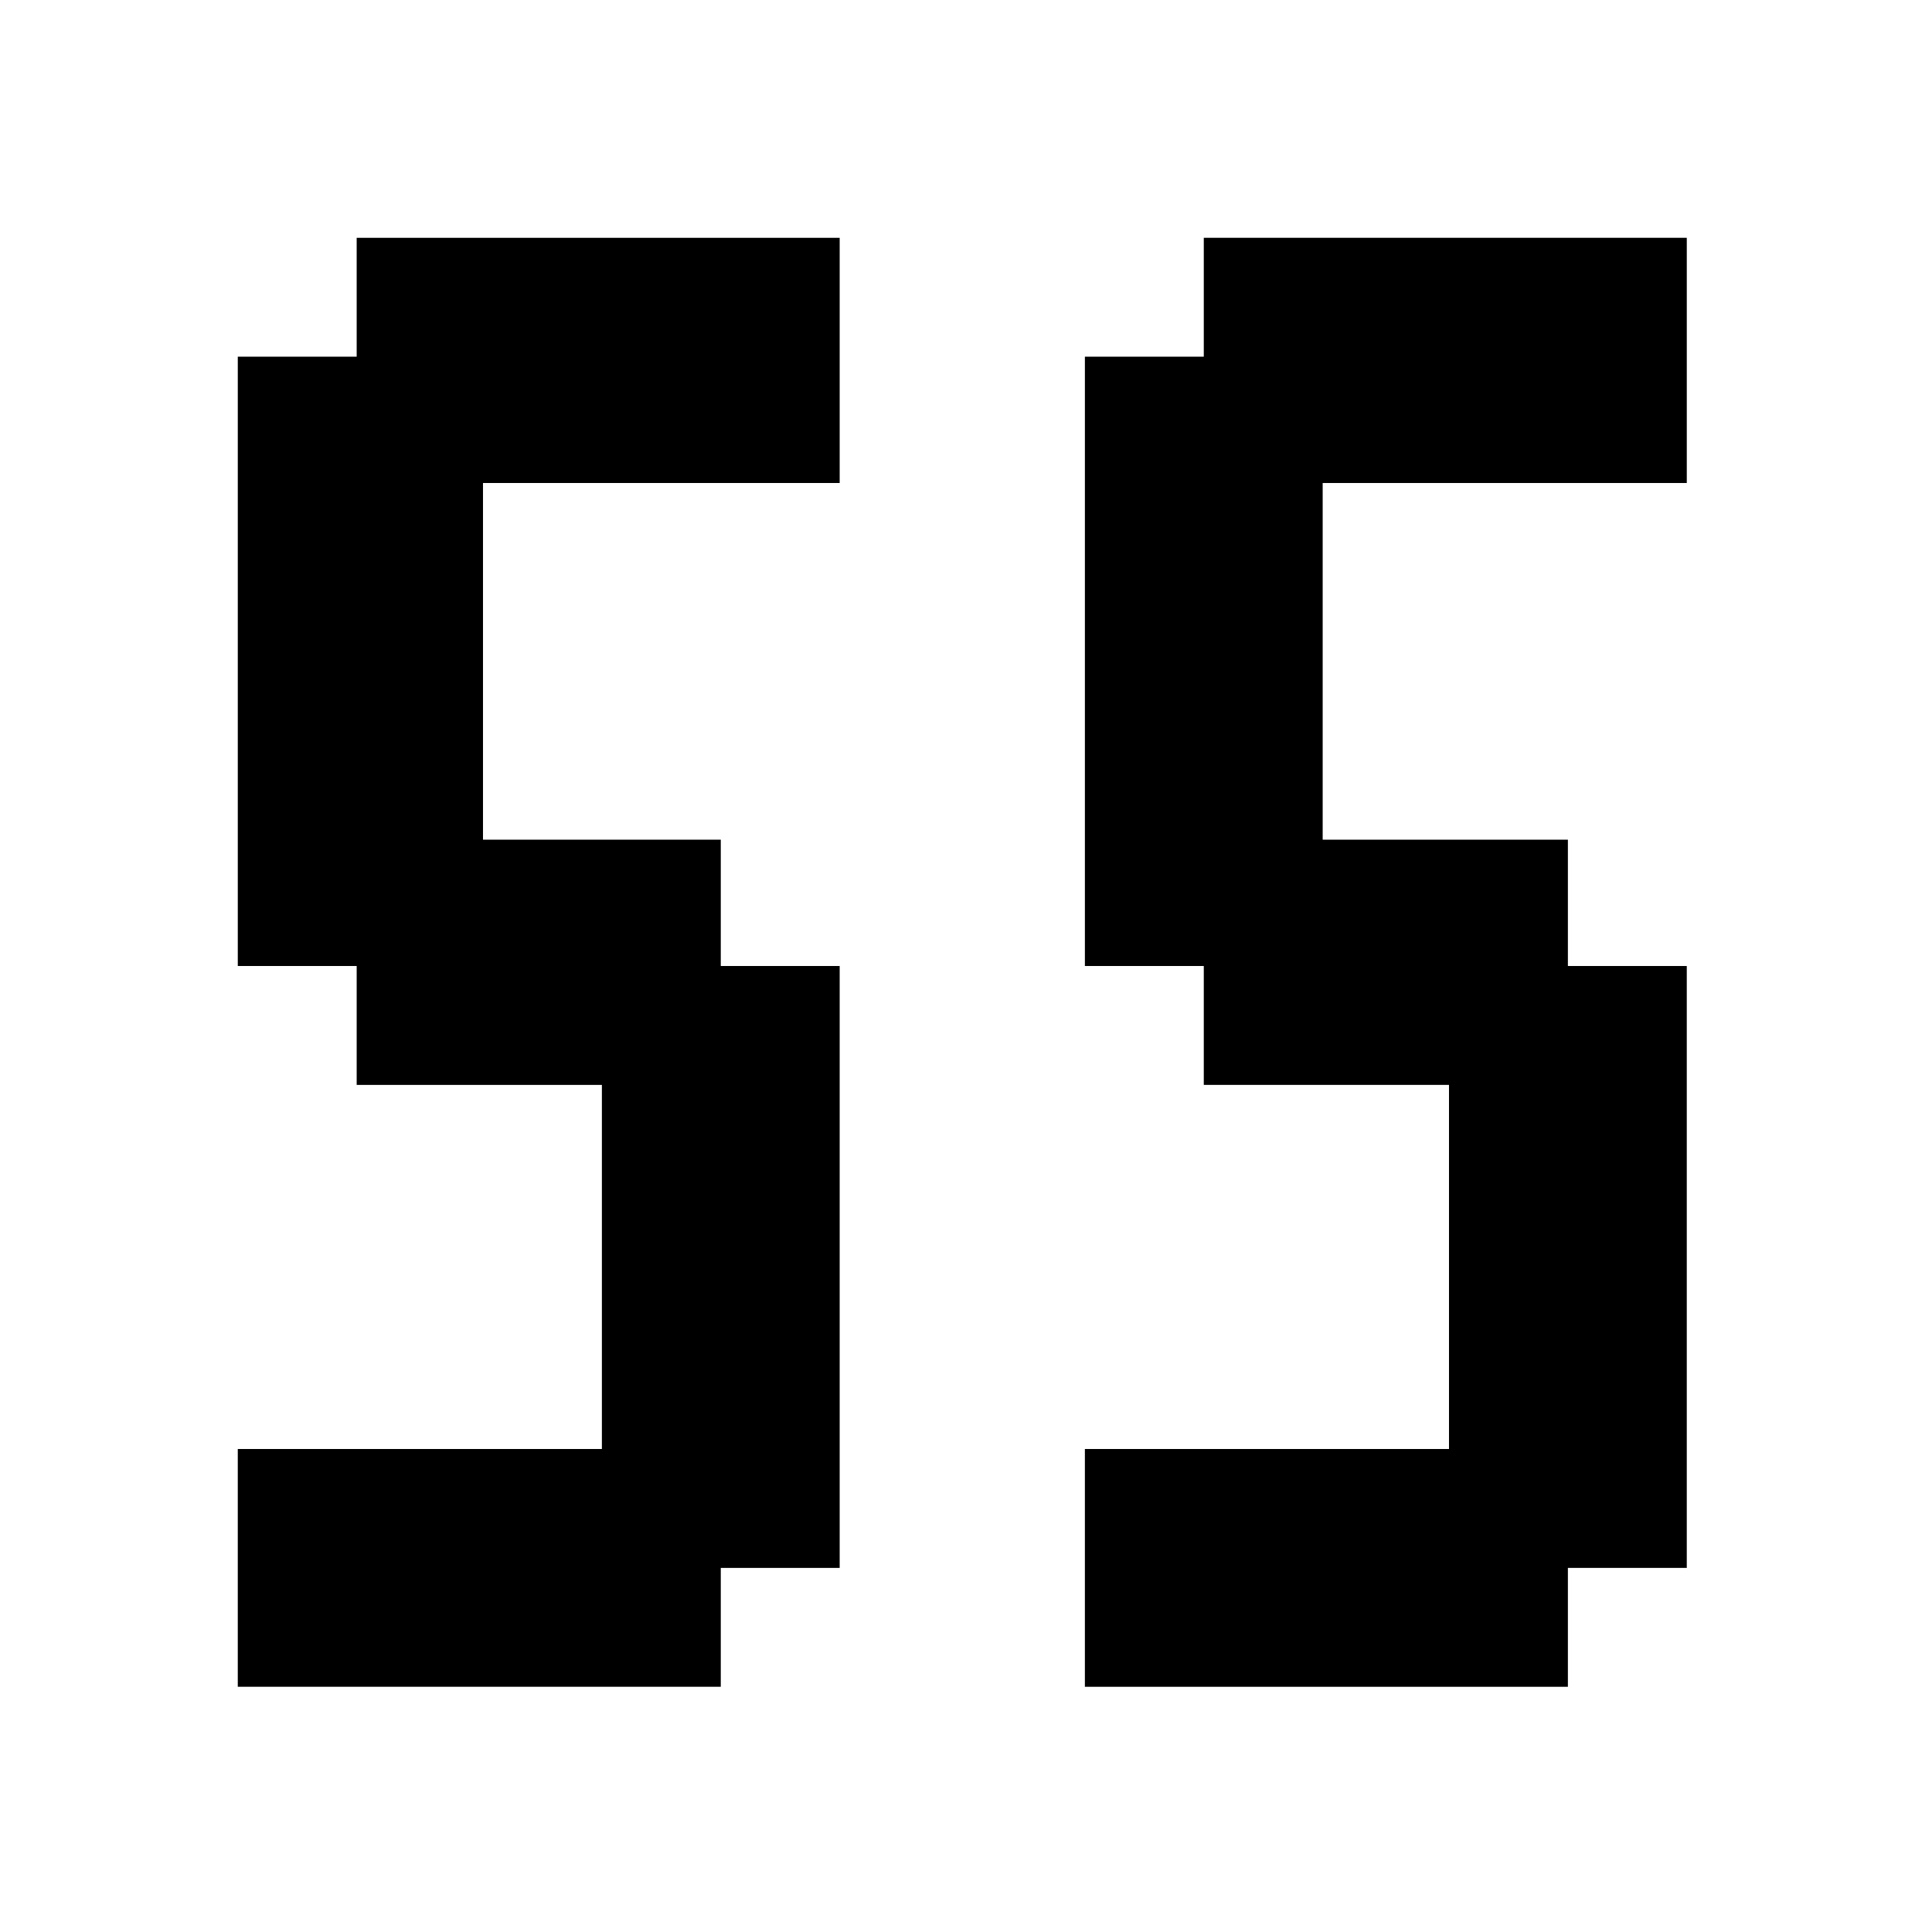
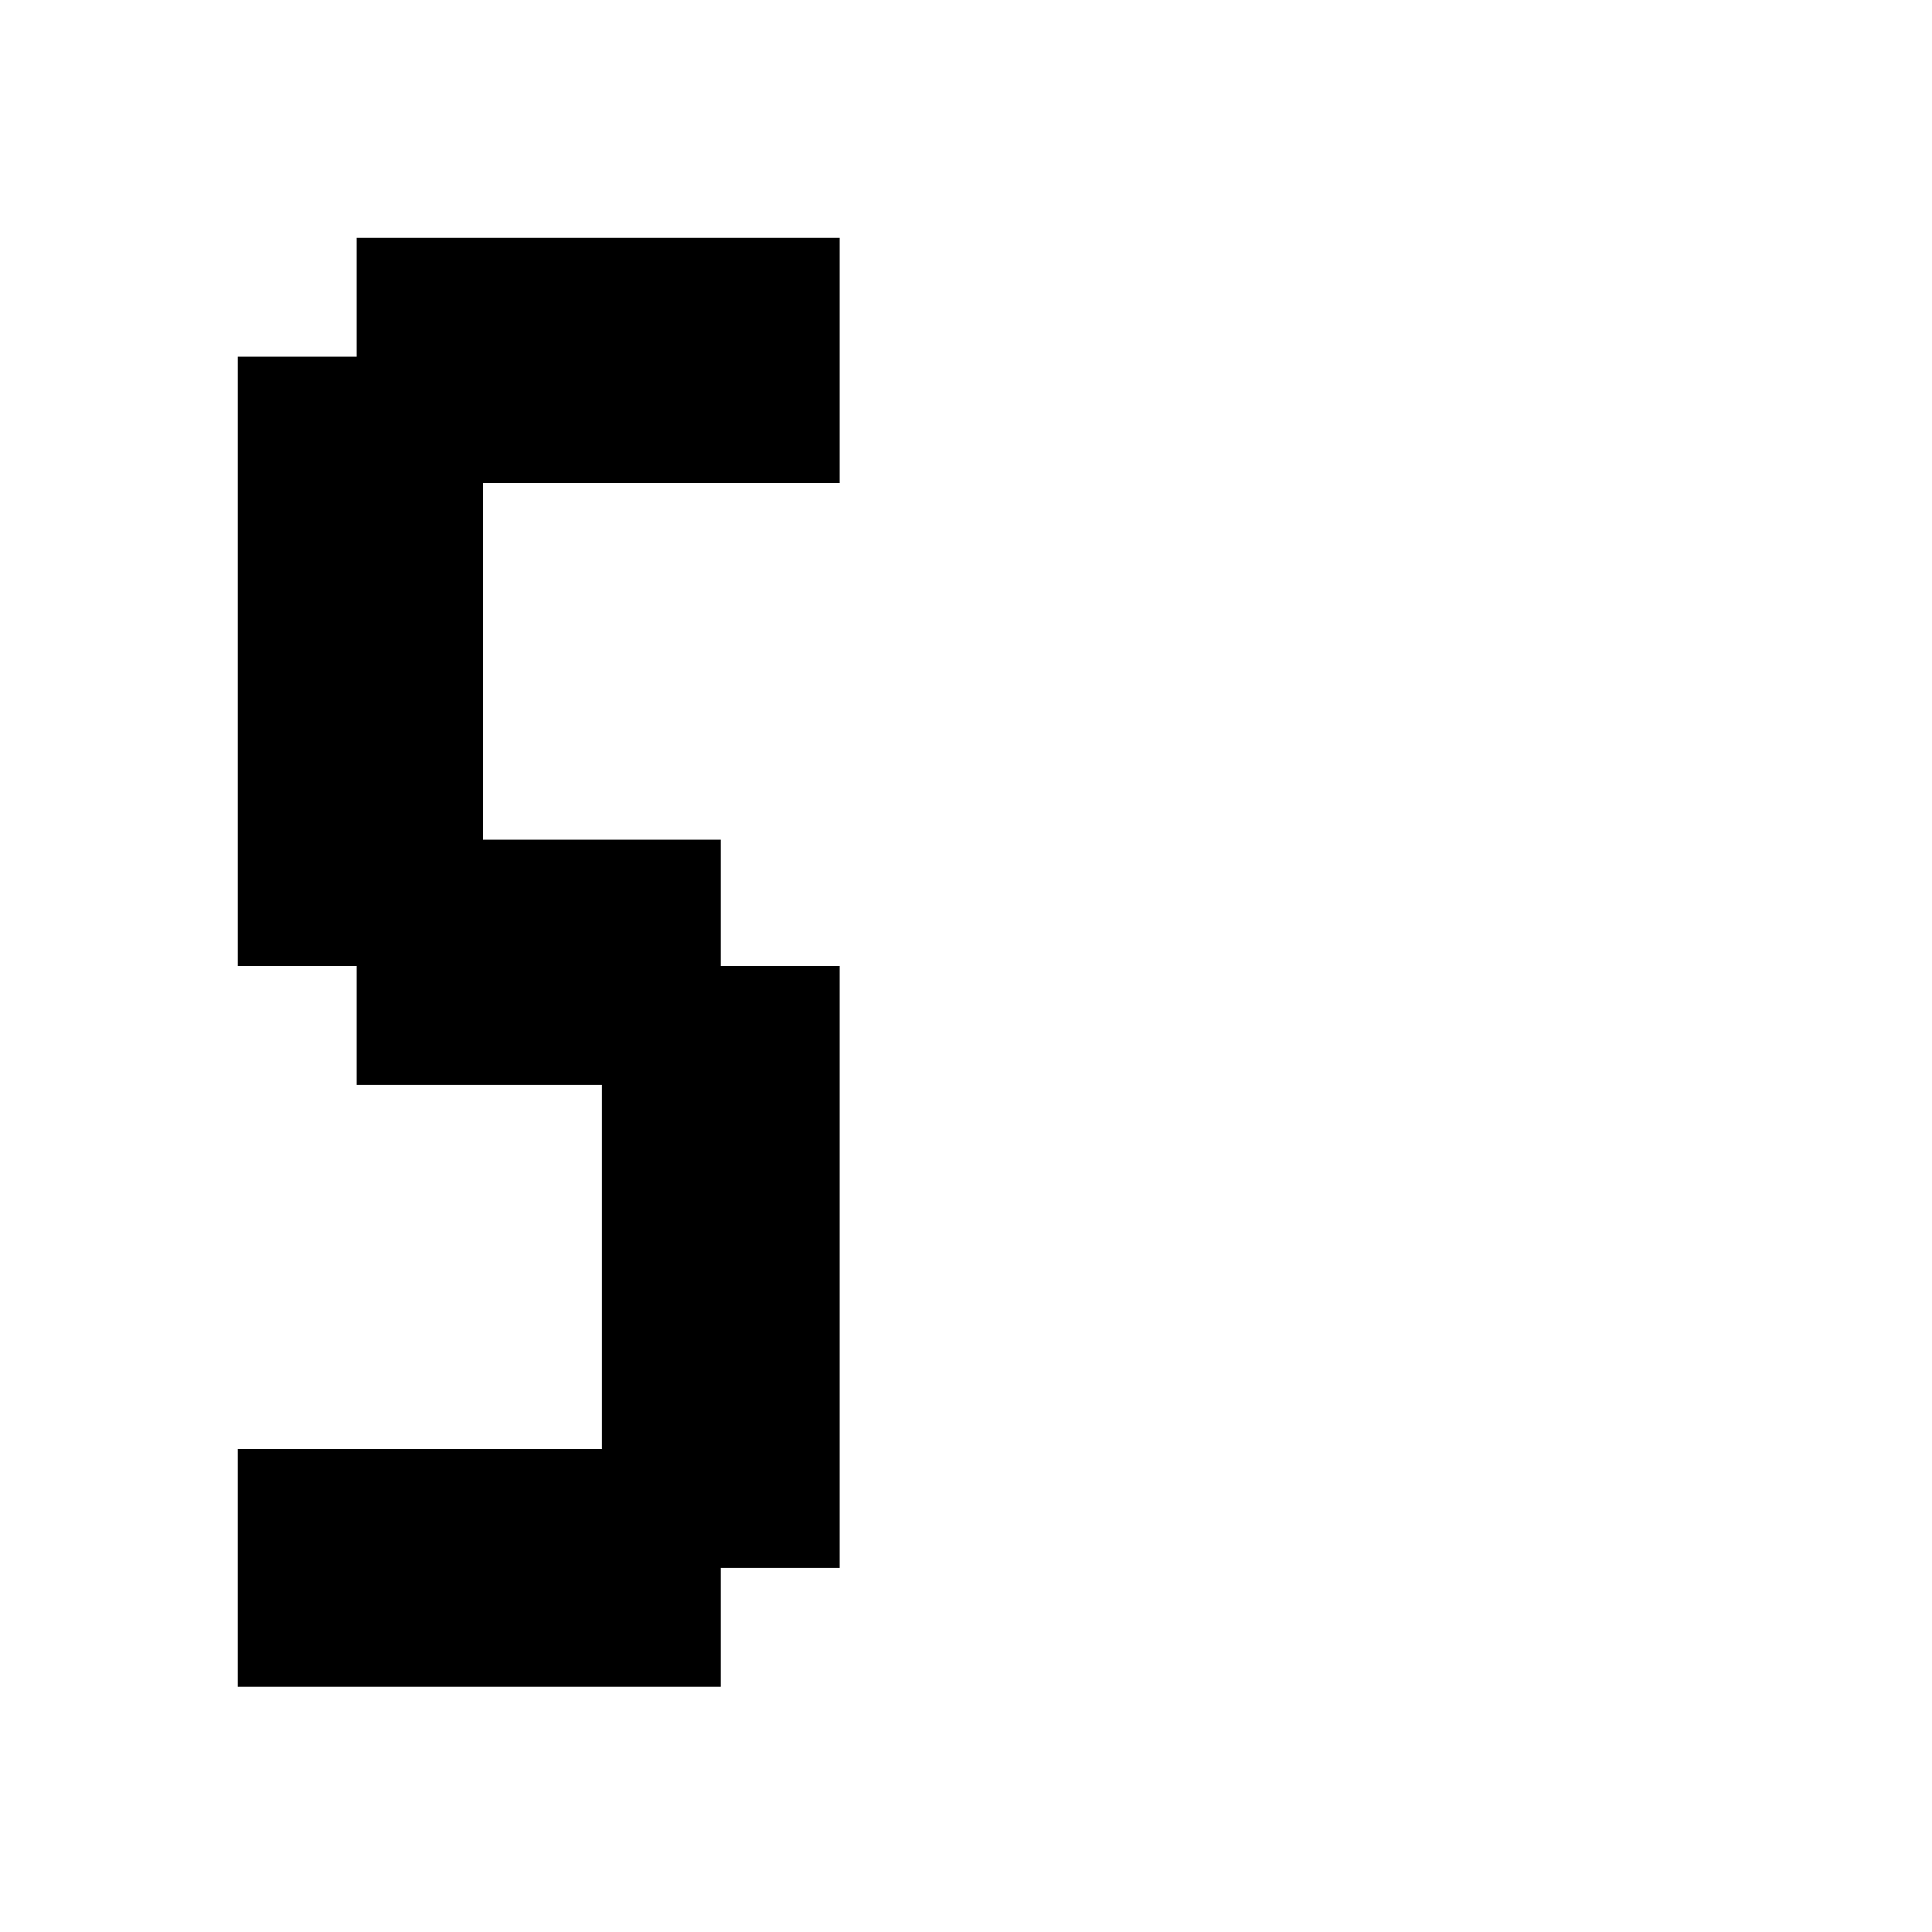
<svg xmlns="http://www.w3.org/2000/svg" version="1.0" width="260pt" height="260pt" viewBox="0 0 260 260" preserveAspectRatio="xMidYMid meet">
  <g transform="translate(0,260) scale(0.1,-0.1)" fill="#000000" stroke="none">
-     <path d="M480 2200 l0 -80 -80 0 -80 0 0 -410 0 -410 80 0 80 0 0 -80 0 -80 165 0 165 0 0 -245 0 -245 -245 0 -245 0 0 -160 0 -160 325 0 325 0 0 80 0 80 80 0 80 0 0 405 0 405 -80 0 -80 0 0 85 0 85 -160 0 -160 0 0 240 0 240 240 0 240 0 0 165 0 165 -325 0 -325 0 0 -80z" />
-     <path d="M1620 2200 l0 -80 -80 0 -80 0 0 -410 0 -410 80 0 80 0 0 -80 0 -80 165 0 165 0 0 -245 0 -245 -245 0 -245 0 0 -160 0 -160 325 0 325 0 0 80 0 80 80 0 80 0 0 405 0 405 -80 0 -80 0 0 85 0 85 -165 0 -165 0 0 240 0 240 245 0 245 0 0 165 0 165 -325 0 -325 0 0 -80z" />
+     <path d="M480 2200 l0 -80 -80 0 -80 0 0 -410 0 -410 80 0 80 0 0 -80 0 -80 165 0 165 0 0 -245 0 -245 -245 0 -245 0 0 -160 0 -160 325 0 325 0 0 80 0 80 80 0 80 0 0 405 0 405 -80 0 -80 0 0 85 0 85 -160 0 -160 0 0 240 0 240 240 0 240 0 0 165 0 165 -325 0 -325 0 0 -80" />
  </g>
</svg>